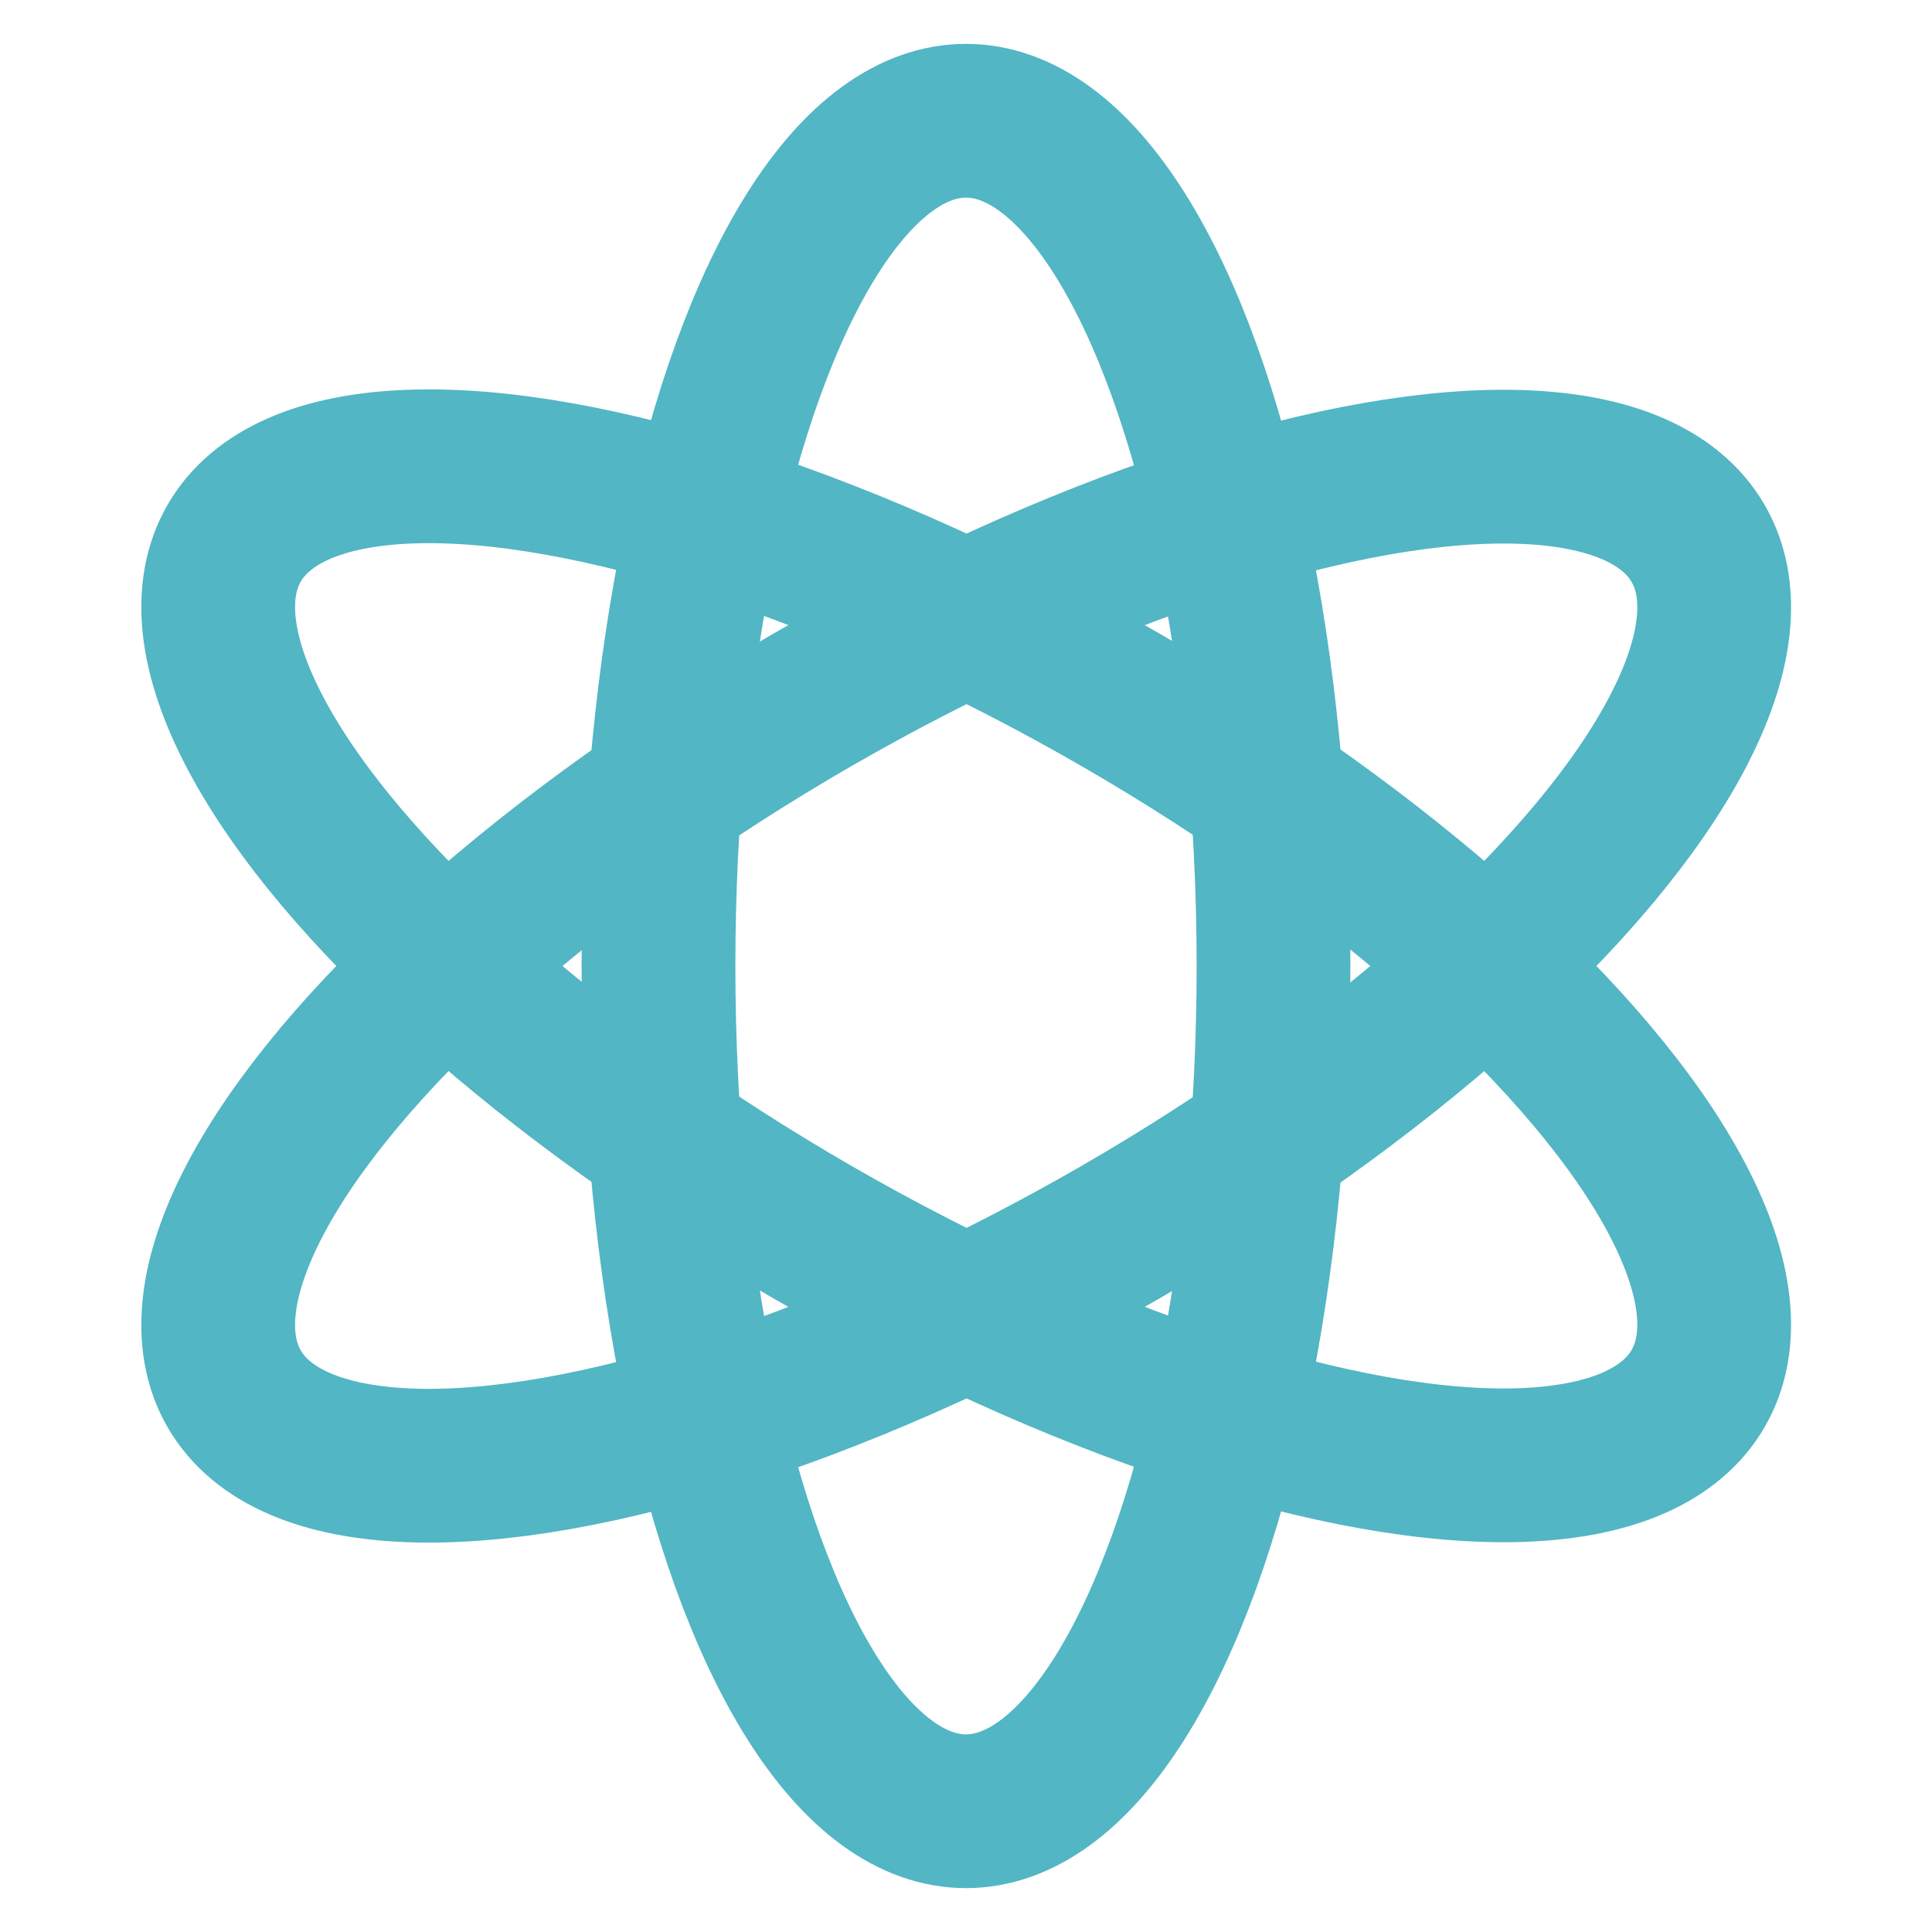
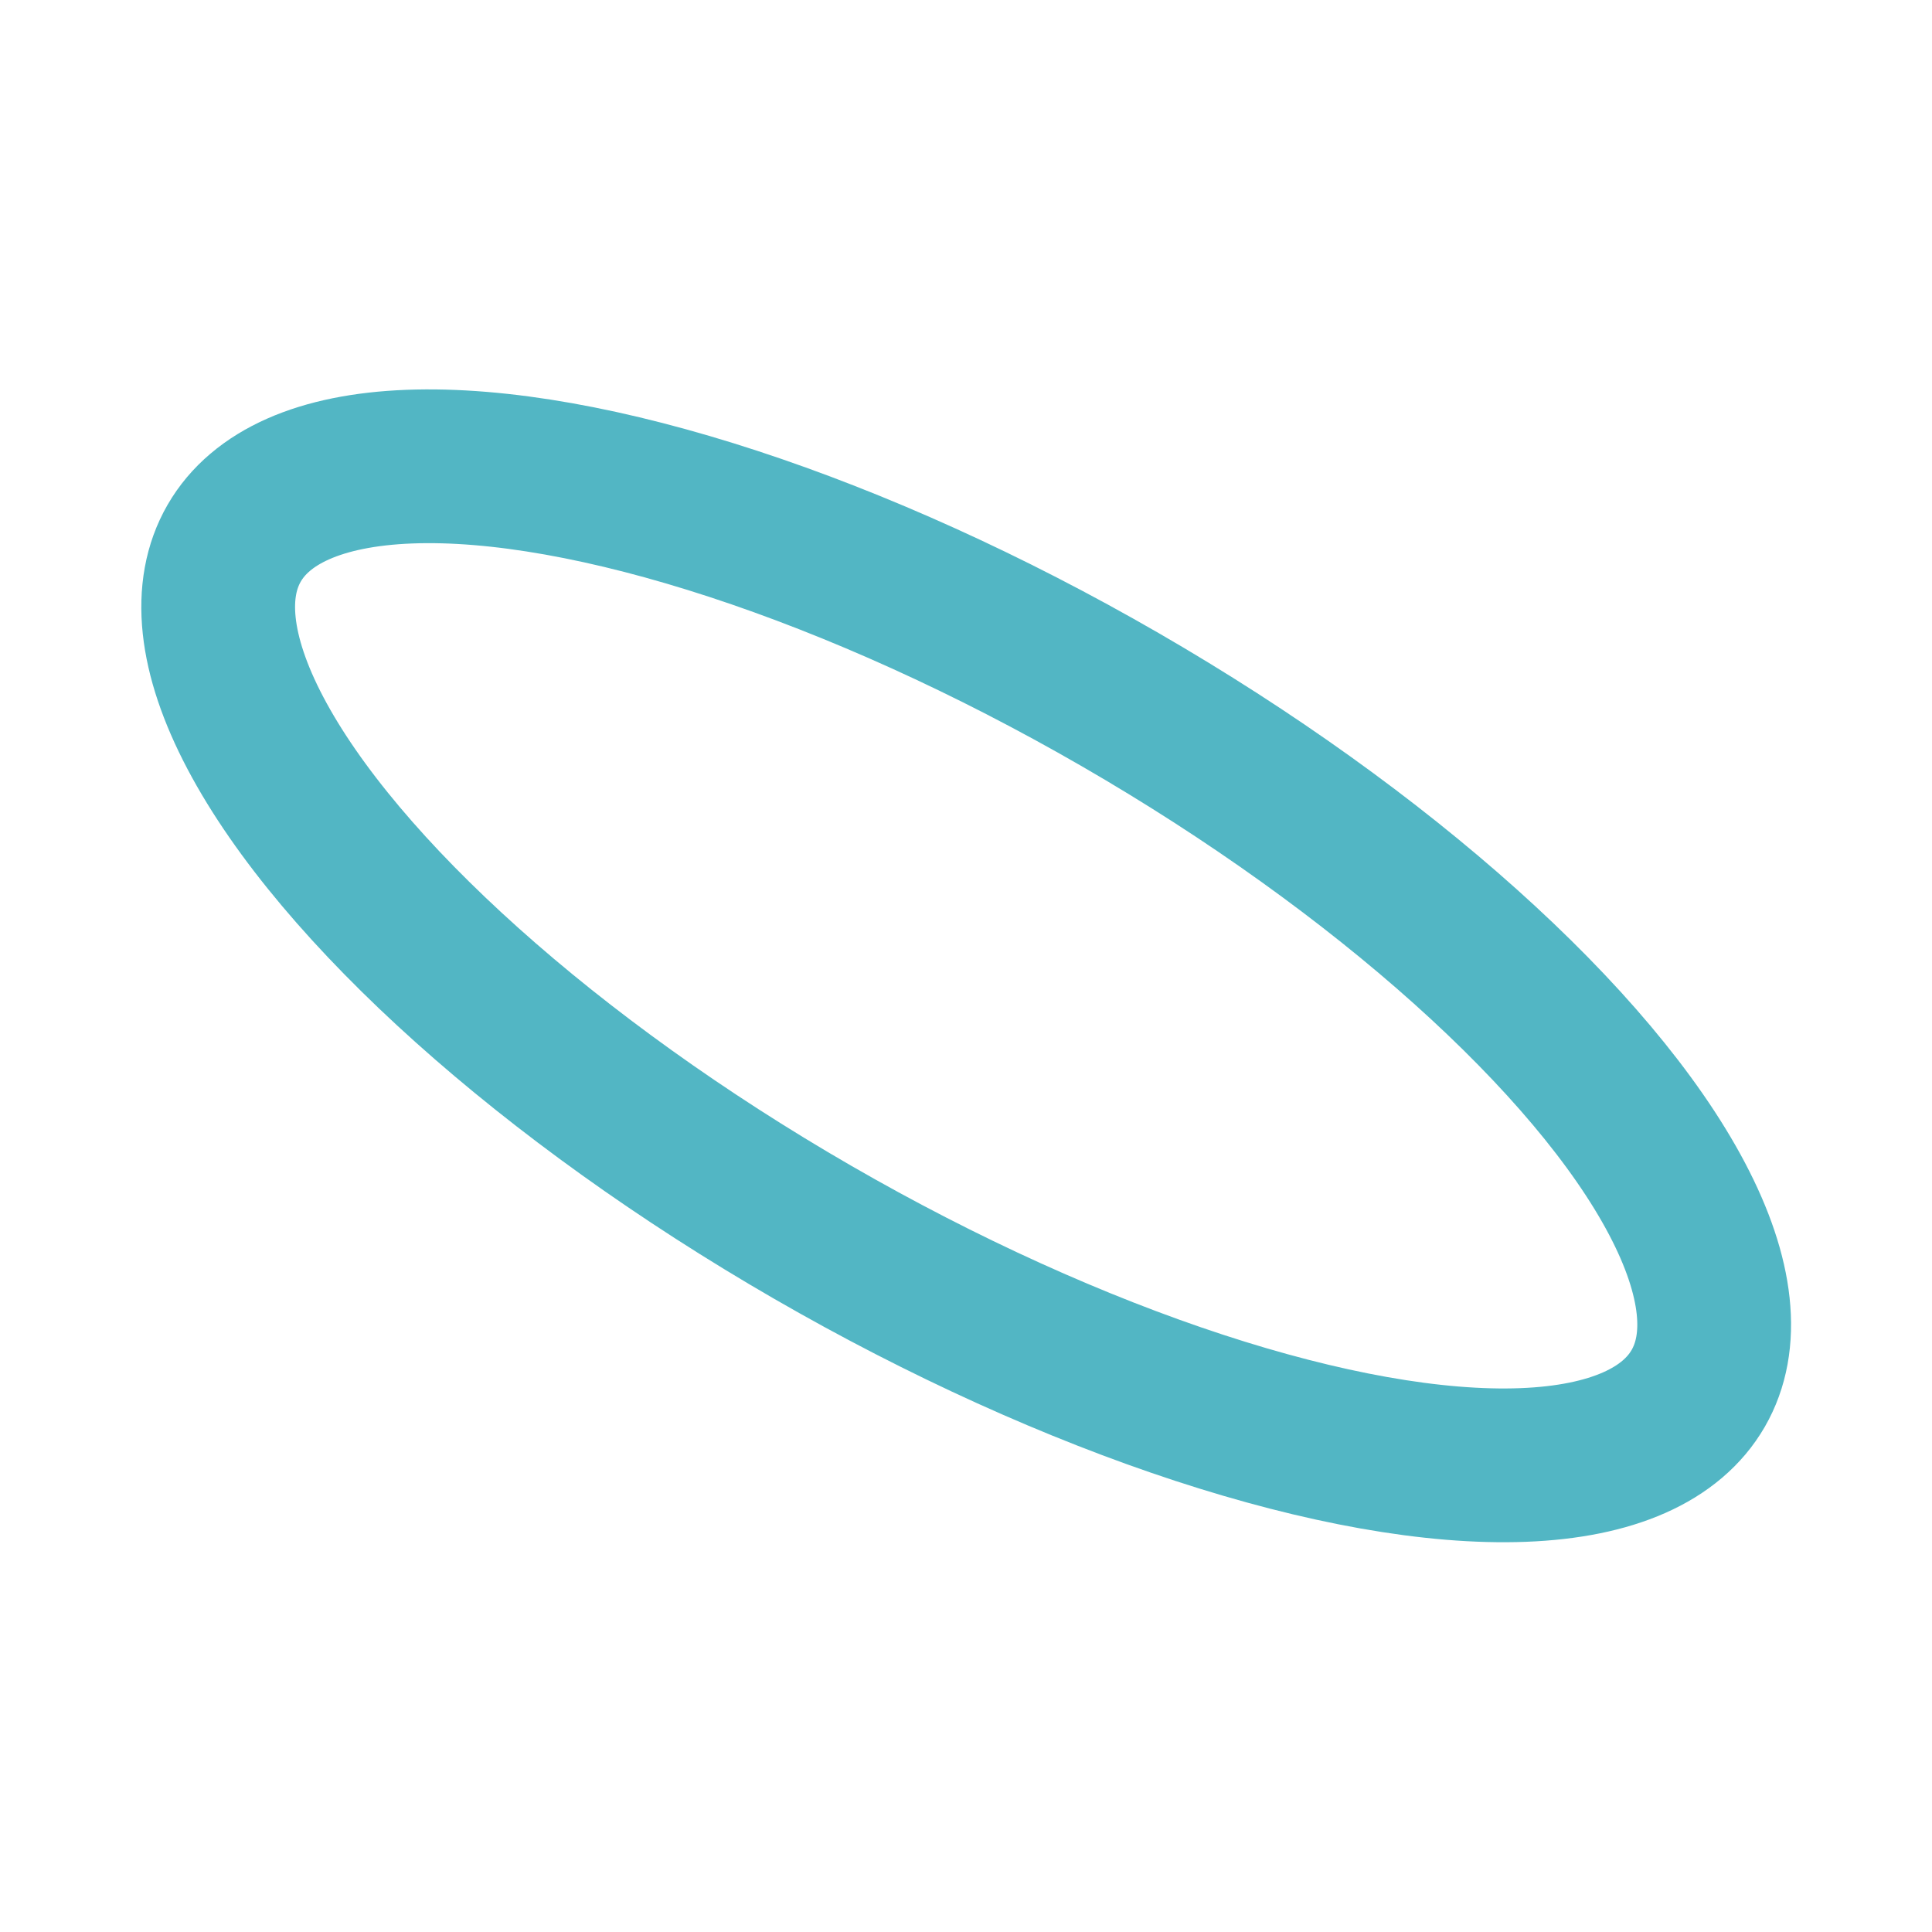
<svg xmlns="http://www.w3.org/2000/svg" width="100px" height="100px" viewBox="0 0 24 24" id="Layer_1" data-name="Layer 1" fill="#52B6C4">
  <g id="SVGRepo_bgCarrier" stroke-width="0" />
  <g id="SVGRepo_tracerCarrier" stroke-linecap="round" stroke-linejoin="round" />
  <g id="SVGRepo_iconCarrier">
    <defs>
      <style>.cls-1{fill:none;stroke:#52B6C4;stroke-miterlimit:10;stroke-width:1.91px;}</style>
    </defs>
-     <ellipse class="cls-1" cx="12" cy="12" rx="3.82" ry="10.5" />
    <ellipse class="cls-1" cx="12" cy="12" rx="3.82" ry="10.5" transform="translate(-4.39 16.39) rotate(-60)" />
-     <ellipse class="cls-1" cx="12" cy="12" rx="10.5" ry="3.82" transform="translate(-4.39 7.61) rotate(-30)" />
  </g>
</svg>